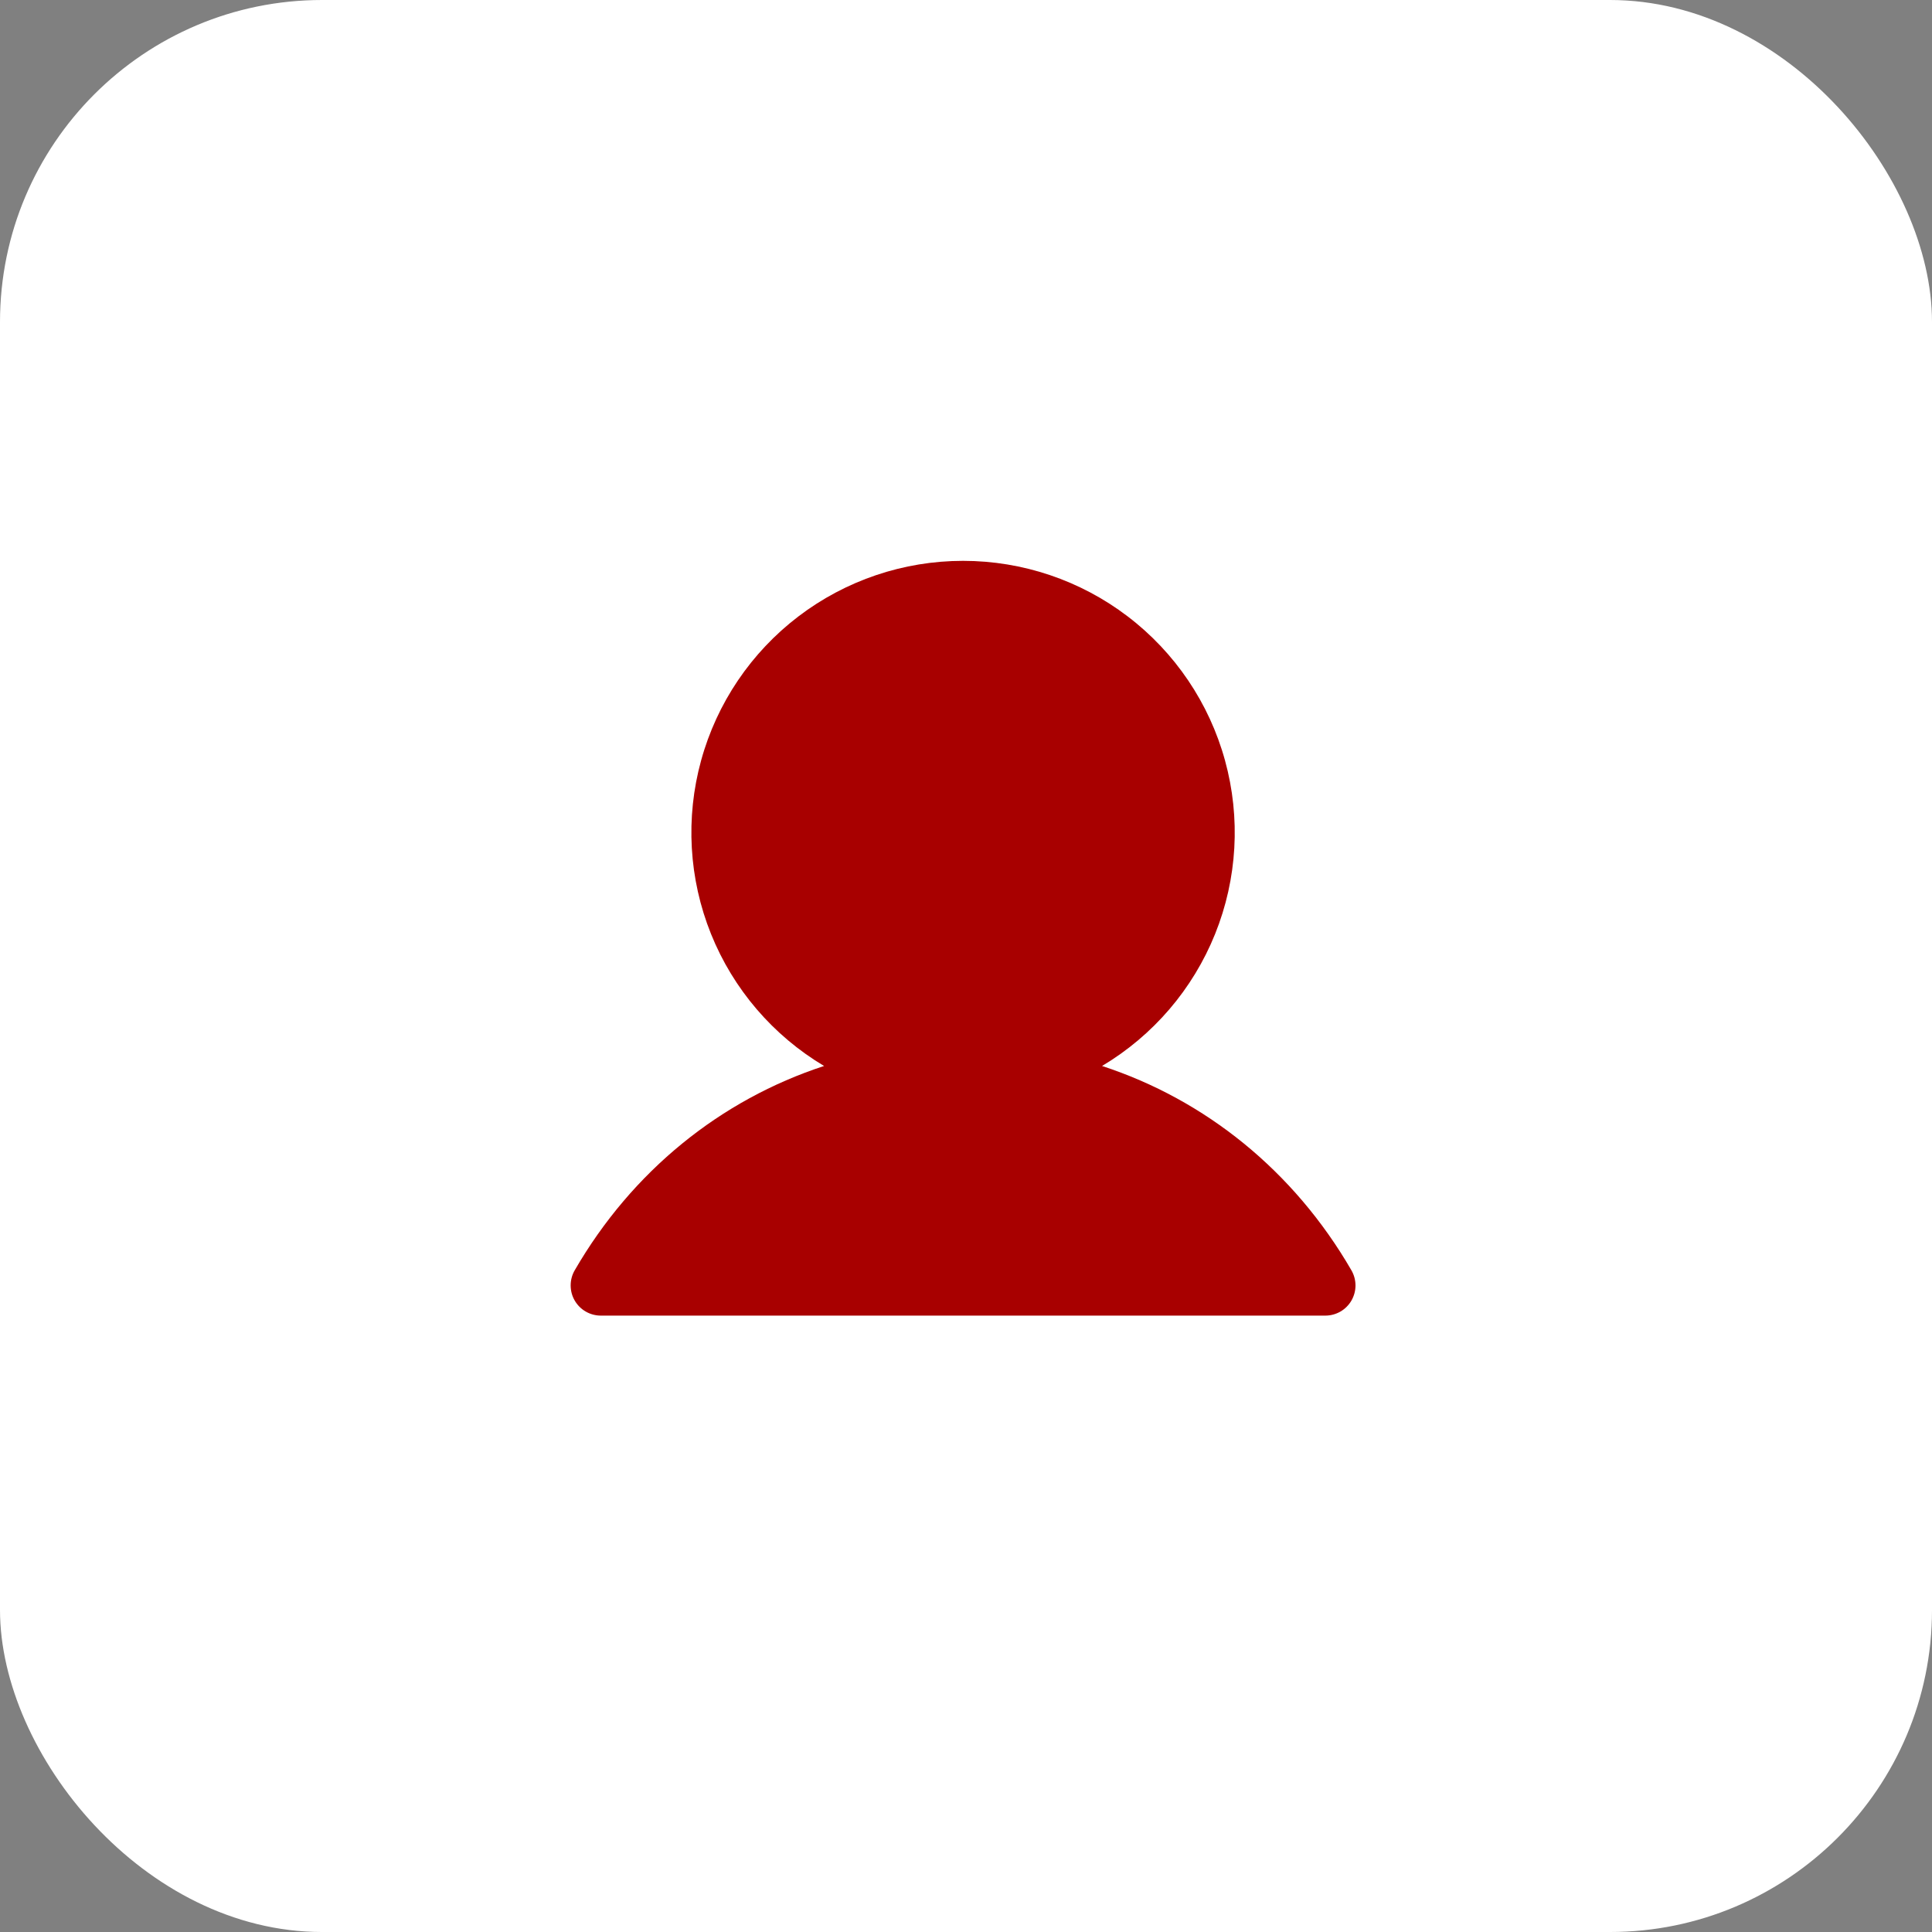
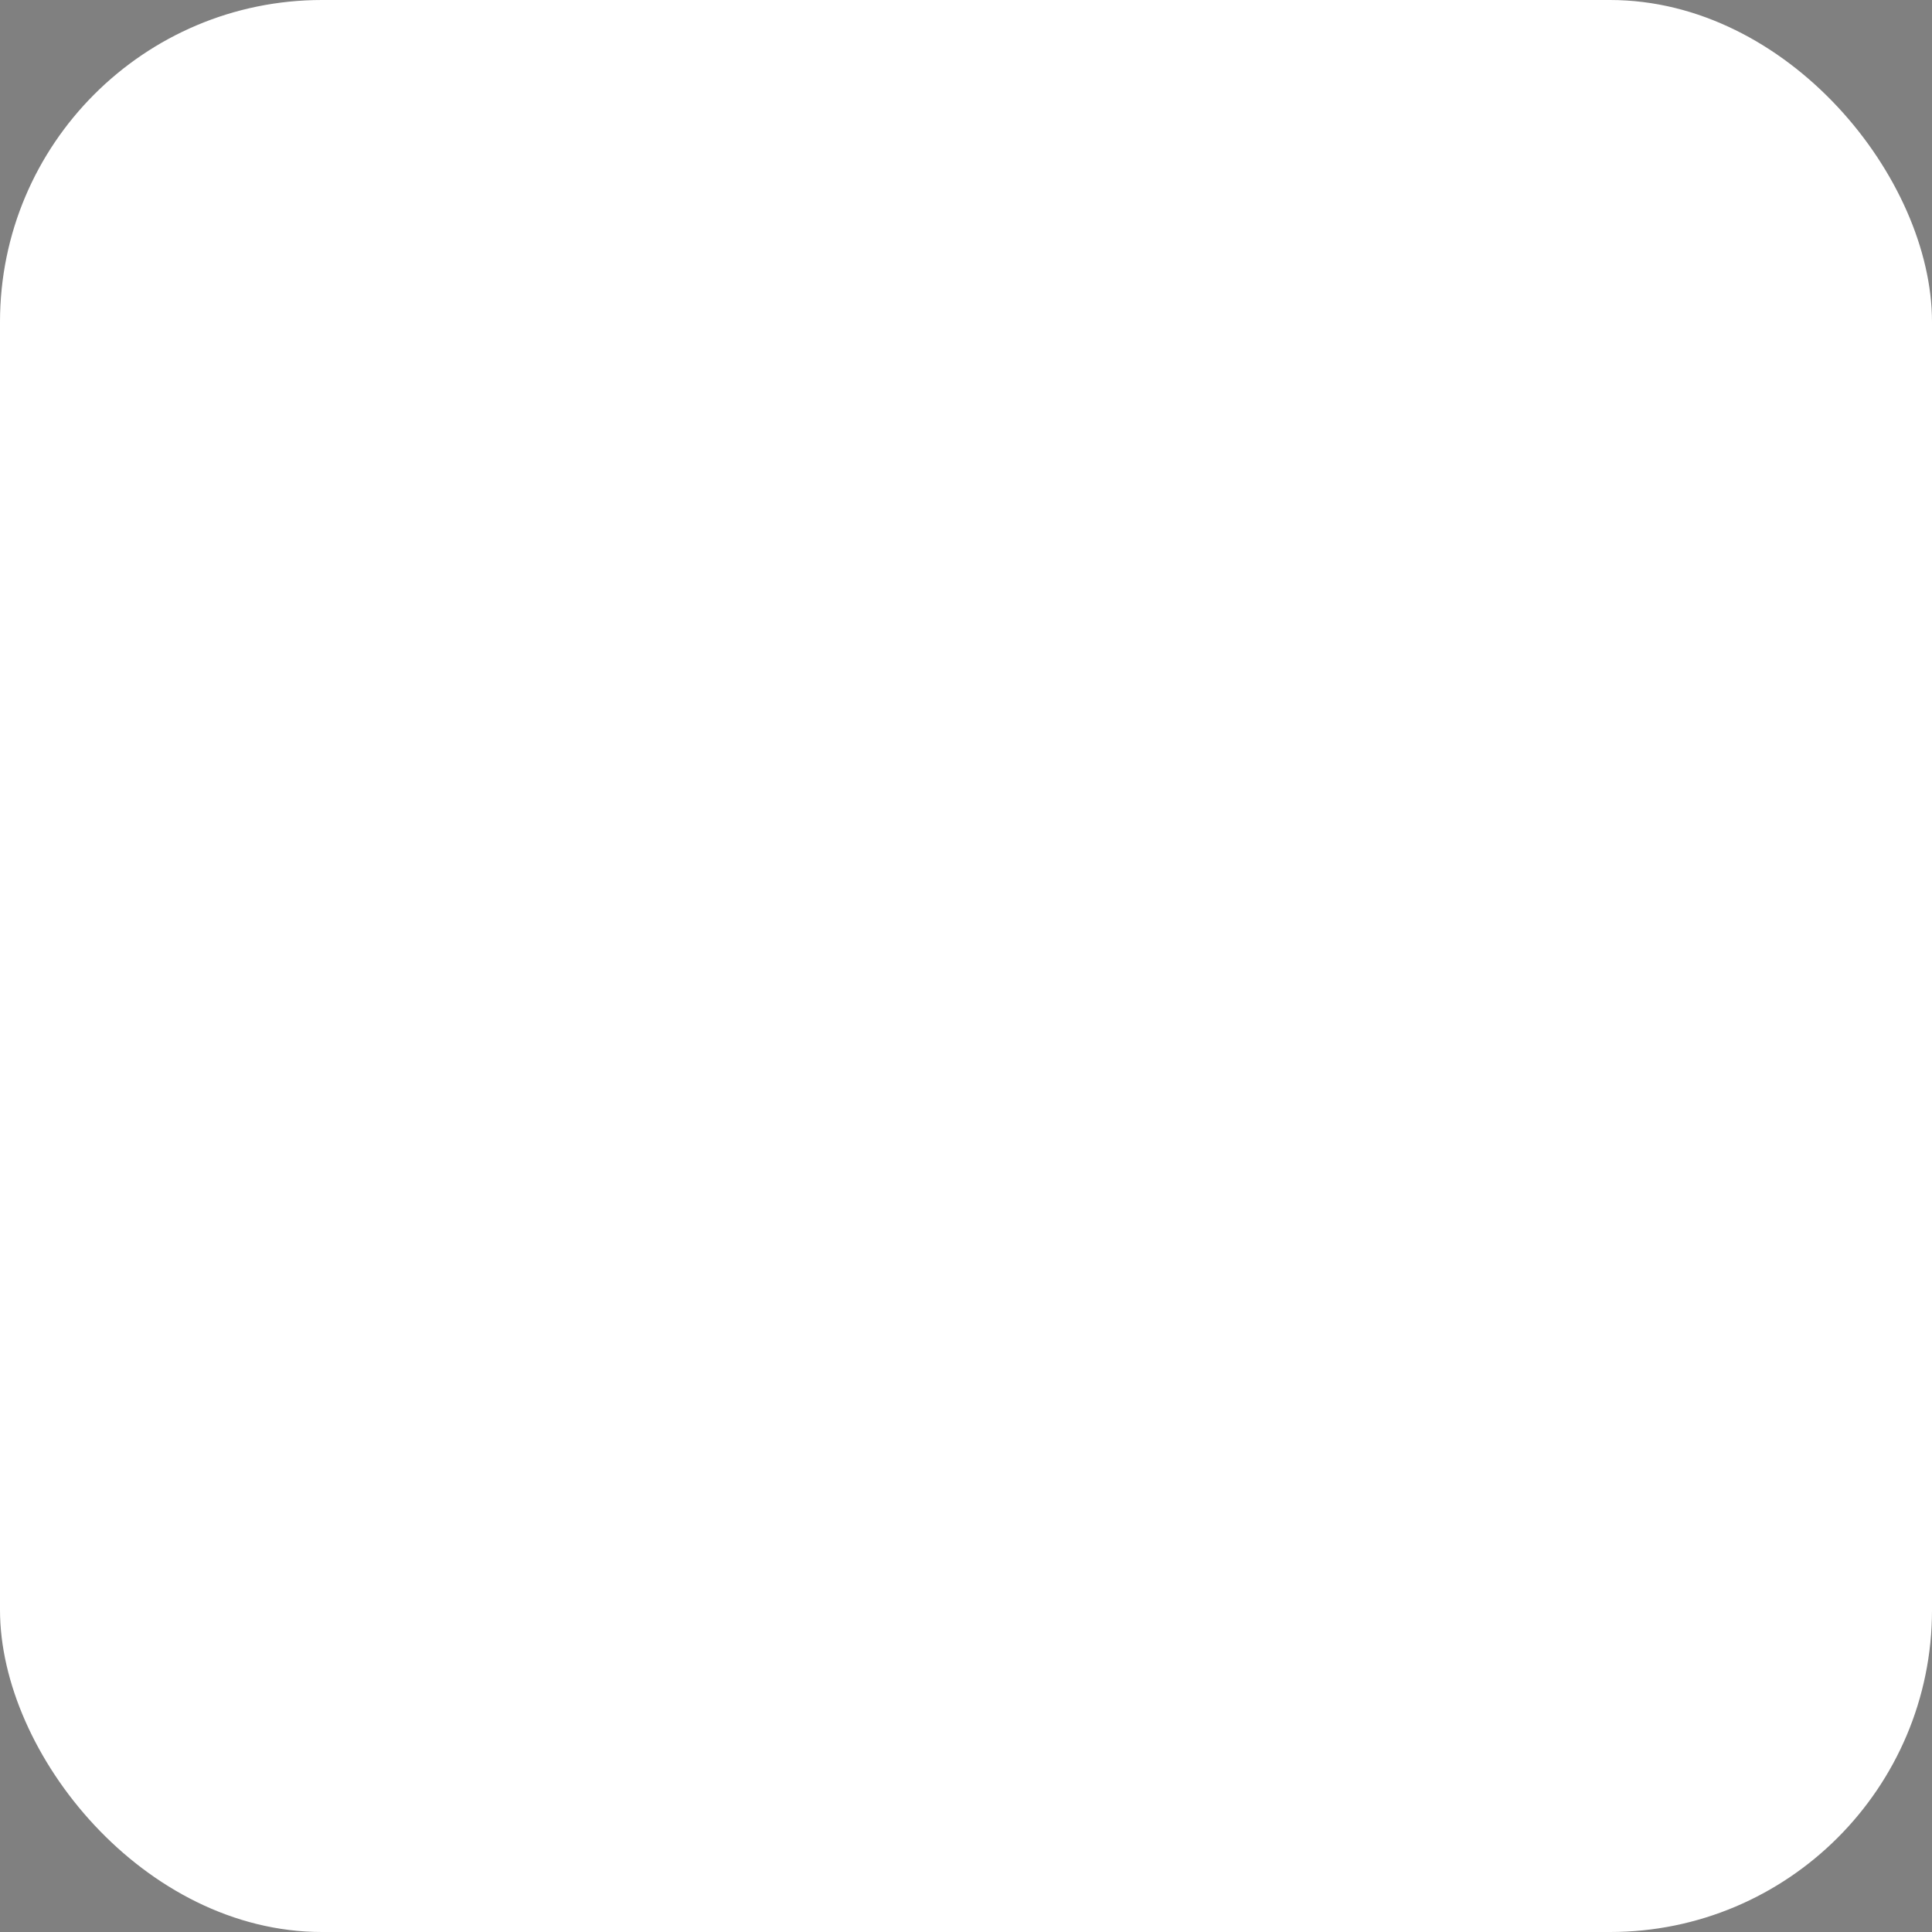
<svg xmlns="http://www.w3.org/2000/svg" width="48" height="48" viewBox="0 0 48 48" fill="none">
  <rect x="0" y="0" width="48" height="48" fill="#808080" stroke="none" />
  <rect width="48" height="48" rx="8" fill="white" />
  <g clip-path="url(#clip0_8057_11)">
-     <path d="M33.577 32.311C33.511 32.425 33.416 32.52 33.302 32.586C33.188 32.651 33.059 32.686 32.927 32.686H14.927C14.795 32.686 14.666 32.651 14.552 32.585C14.438 32.52 14.344 32.425 14.278 32.311C14.212 32.197 14.178 32.068 14.178 31.936C14.178 31.804 14.212 31.675 14.278 31.561C15.706 29.093 17.906 27.323 20.474 26.484C19.204 25.727 18.217 24.575 17.665 23.204C17.113 21.833 17.027 20.318 17.419 18.893C17.811 17.468 18.66 16.211 19.836 15.315C21.012 14.419 22.449 13.934 23.927 13.934C25.405 13.934 26.843 14.419 28.018 15.315C29.194 16.211 30.043 17.468 30.435 18.893C30.827 20.318 30.741 21.833 30.189 23.204C29.637 24.575 28.65 25.727 27.38 26.484C29.948 27.323 32.148 29.093 33.576 31.561C33.642 31.675 33.676 31.804 33.677 31.936C33.677 32.068 33.642 32.197 33.577 32.311Z" fill="#A80000" />
+     <path d="M33.577 32.311C33.511 32.425 33.416 32.52 33.302 32.586C33.188 32.651 33.059 32.686 32.927 32.686H14.927C14.795 32.686 14.666 32.651 14.552 32.585C14.438 32.52 14.344 32.425 14.278 32.311C14.212 32.197 14.178 32.068 14.178 31.936C14.178 31.804 14.212 31.675 14.278 31.561C15.706 29.093 17.906 27.323 20.474 26.484C19.204 25.727 18.217 24.575 17.665 23.204C17.113 21.833 17.027 20.318 17.419 18.893C17.811 17.468 18.66 16.211 19.836 15.315C21.012 14.419 22.449 13.934 23.927 13.934C25.405 13.934 26.843 14.419 28.018 15.315C29.194 16.211 30.043 17.468 30.435 18.893C30.827 20.318 30.741 21.833 30.189 23.204C29.637 24.575 28.65 25.727 27.38 26.484C33.642 31.675 33.676 31.804 33.677 31.936C33.677 32.068 33.642 32.197 33.577 32.311Z" fill="#A80000" />
  </g>
  <defs>
    <clipPath id="clip0_8057_11">
-       <rect width="24" height="24" fill="white" transform="translate(11.928 11.685)" />
-     </clipPath>
+       </clipPath>
  </defs>
</svg>